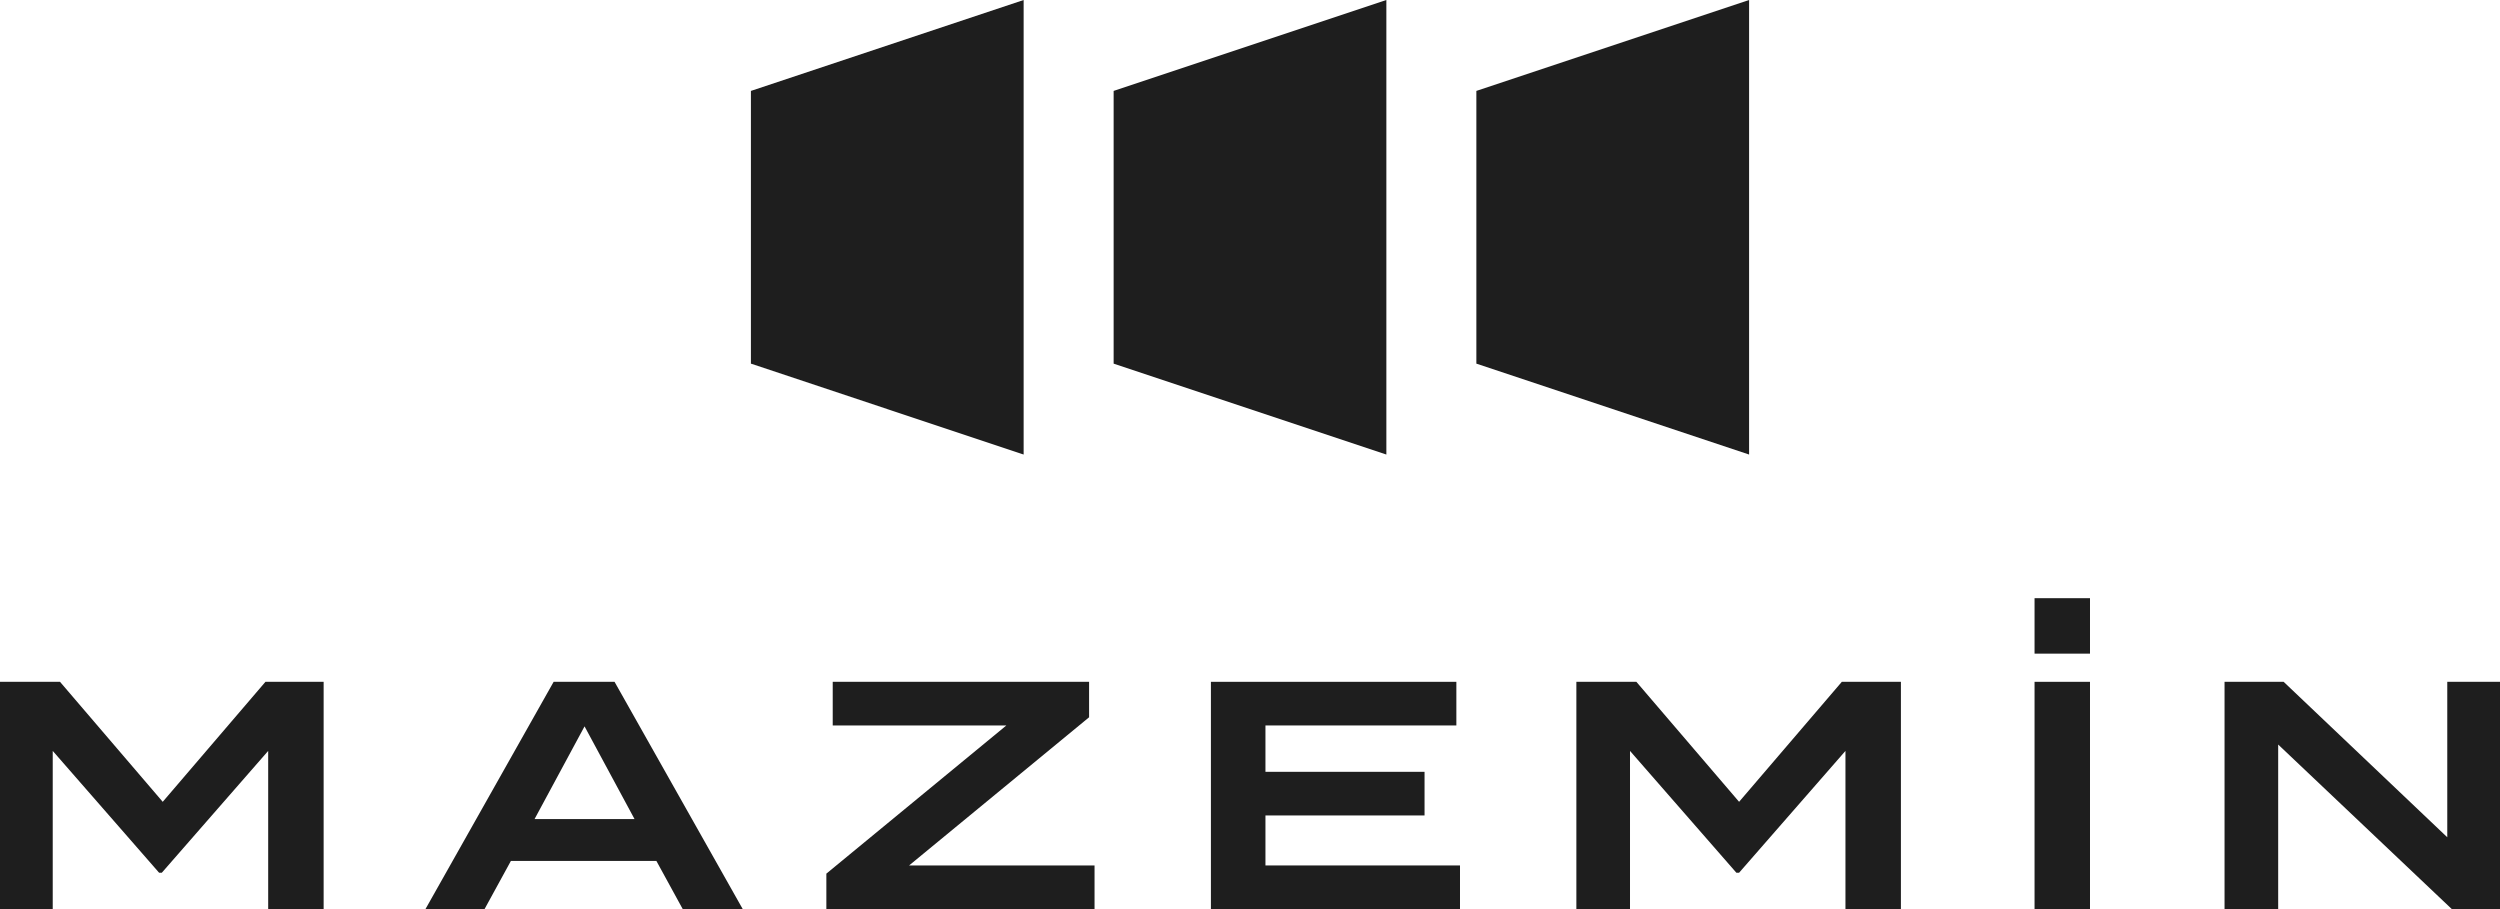
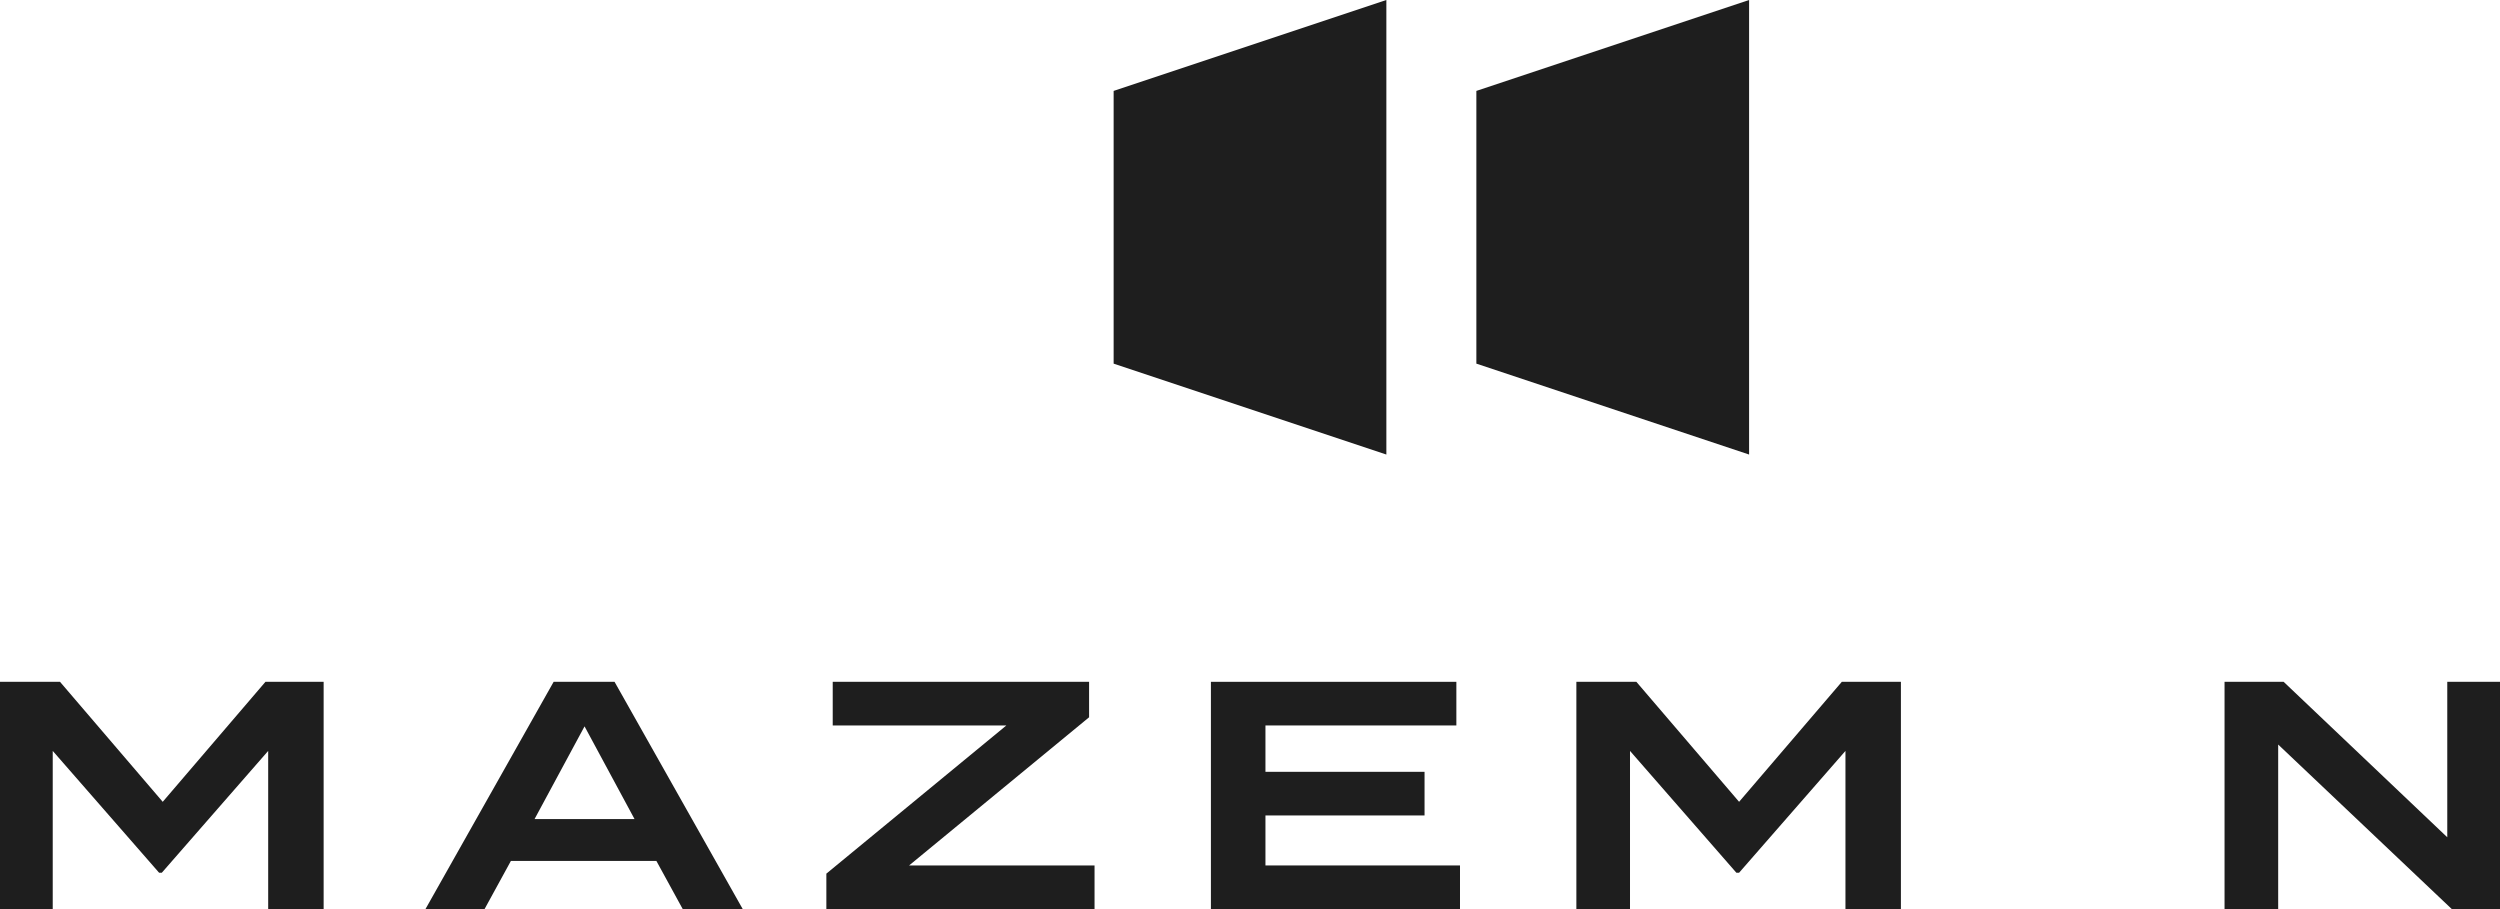
<svg xmlns="http://www.w3.org/2000/svg" id="Layer_1" data-name="Layer 1" version="1.1" viewBox="0 0 275 100">
  <defs>
    <style>
      .cls-1 {
        fill: #1e1e1e;
        stroke-width: 0px;
      }
    </style>
  </defs>
  <g>
-     <polygon class="cls-1" points="82.6 10 112.6 0 112.6 50 82.6 40 82.6 10" />
    <polygon class="cls-1" points="122.5 10 152.5 0 152.5 50 122.5 40 122.5 10" />
    <polygon class="cls-1" points="162.4 10 192.4 0 192.4 50 162.4 40 162.4 10" />
  </g>
  <g>
    <path class="cls-1" d="M35.6,75v25h-6.1v-17.4l-11.7,13.4h-.3l-11.7-13.4v17.4H0v-25h6.6l11.3,13.2,11.3-13.2h6.5Z" />
    <path class="cls-1" d="M72.3,94.7h-16.1l-2.9,5.3h-6.5l14.1-25h6.7l14.1,25h-6.6l-2.9-5.3ZM69.8,90.1l-5.5-10.2-5.5,10.2h11Z" />
    <path class="cls-1" d="M119.8,78.9l-19.8,16.3h20.4v4.8h-29.5v-3.9l19.8-16.3h-19.1v-4.8h28.2v3.9Z" />
    <path class="cls-1" d="M160.6,95.2v4.8h-27.4v-25h27v4.8h-21v5.1h17.5v4.8h-17.5v5.5h21.4Z" />
    <path class="cls-1" d="M209.1,75v25h-6.1v-17.4l-11.7,13.4h-.3l-11.7-13.4v17.4h-5.9v-25h6.6l11.3,13.2,11.3-13.2h6.5Z" />
-     <path class="cls-1" d="M223.8,100v-25h6.1v25h-6.1Z" />
-     <path class="cls-1" d="M223.8,71.9v-6.1h6.1v6.1h-6.1Z" />
+     <path class="cls-1" d="M223.8,71.9v-6.1h6.1h-6.1Z" />
    <path class="cls-1" d="M275,75v25h-5.3l-19.1-18.1v18.1h-5.9v-25h6.5l18,17.1v-17.1h5.9Z" />
  </g>
</svg>